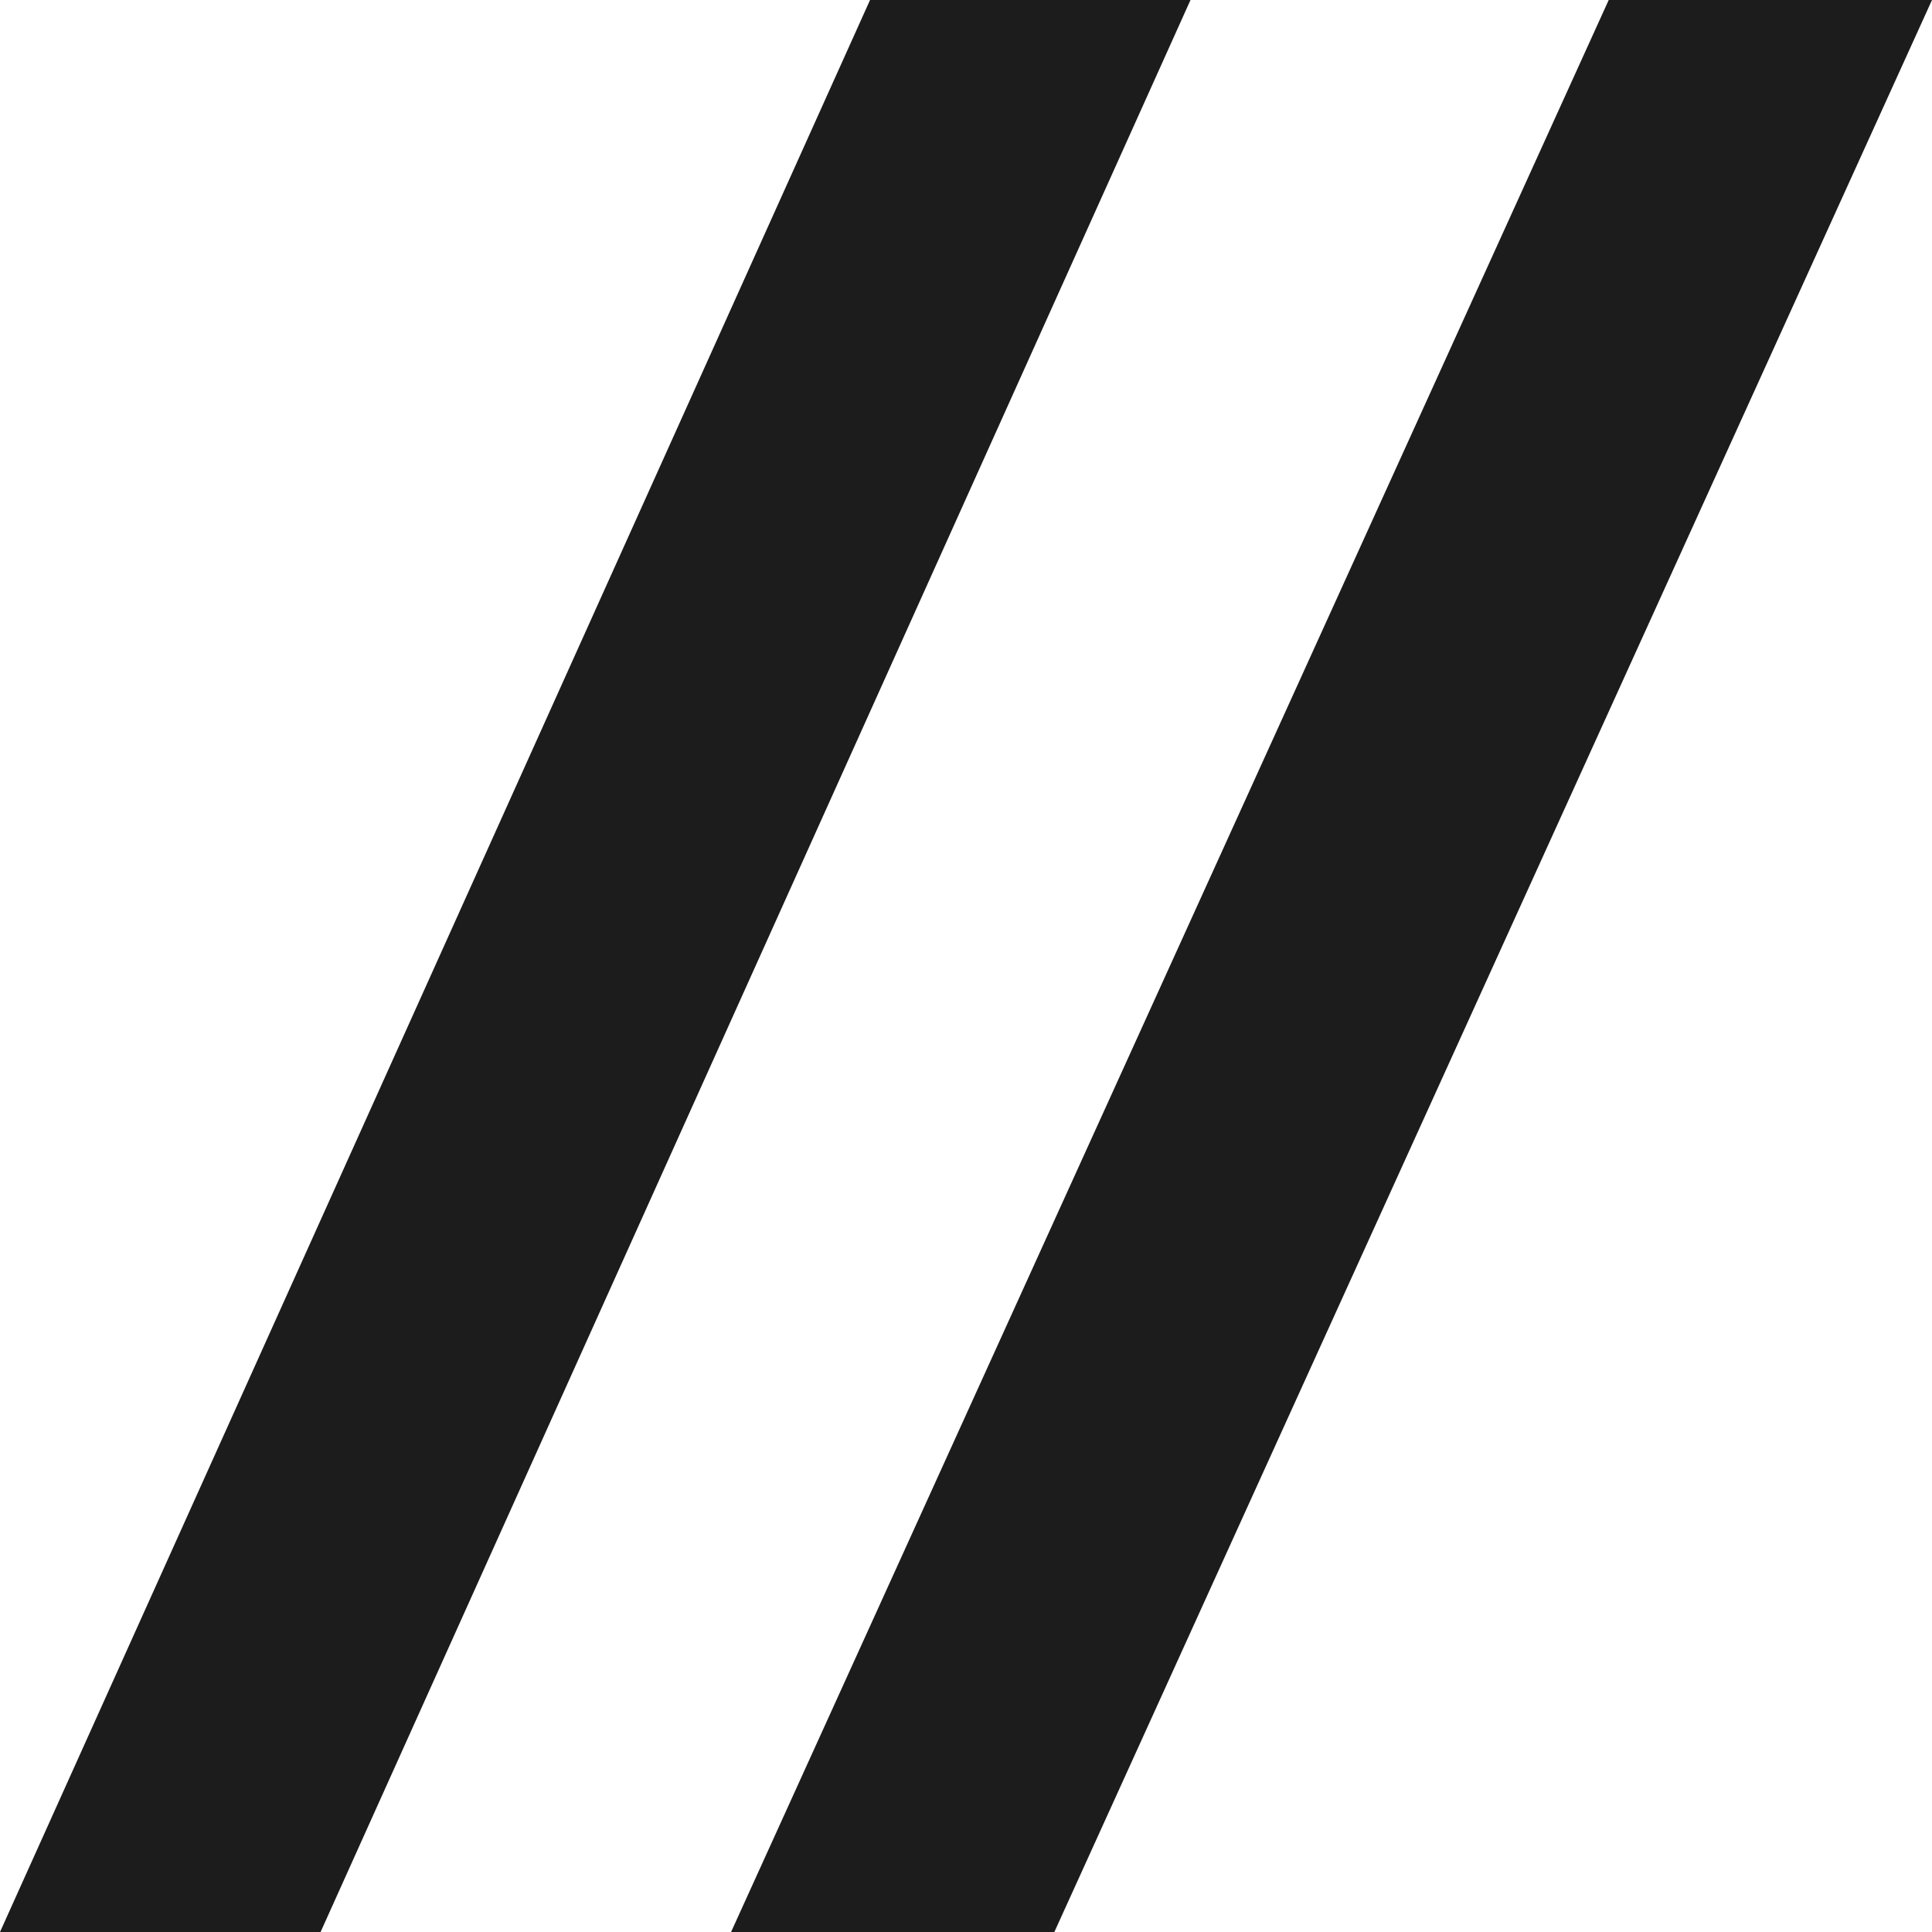
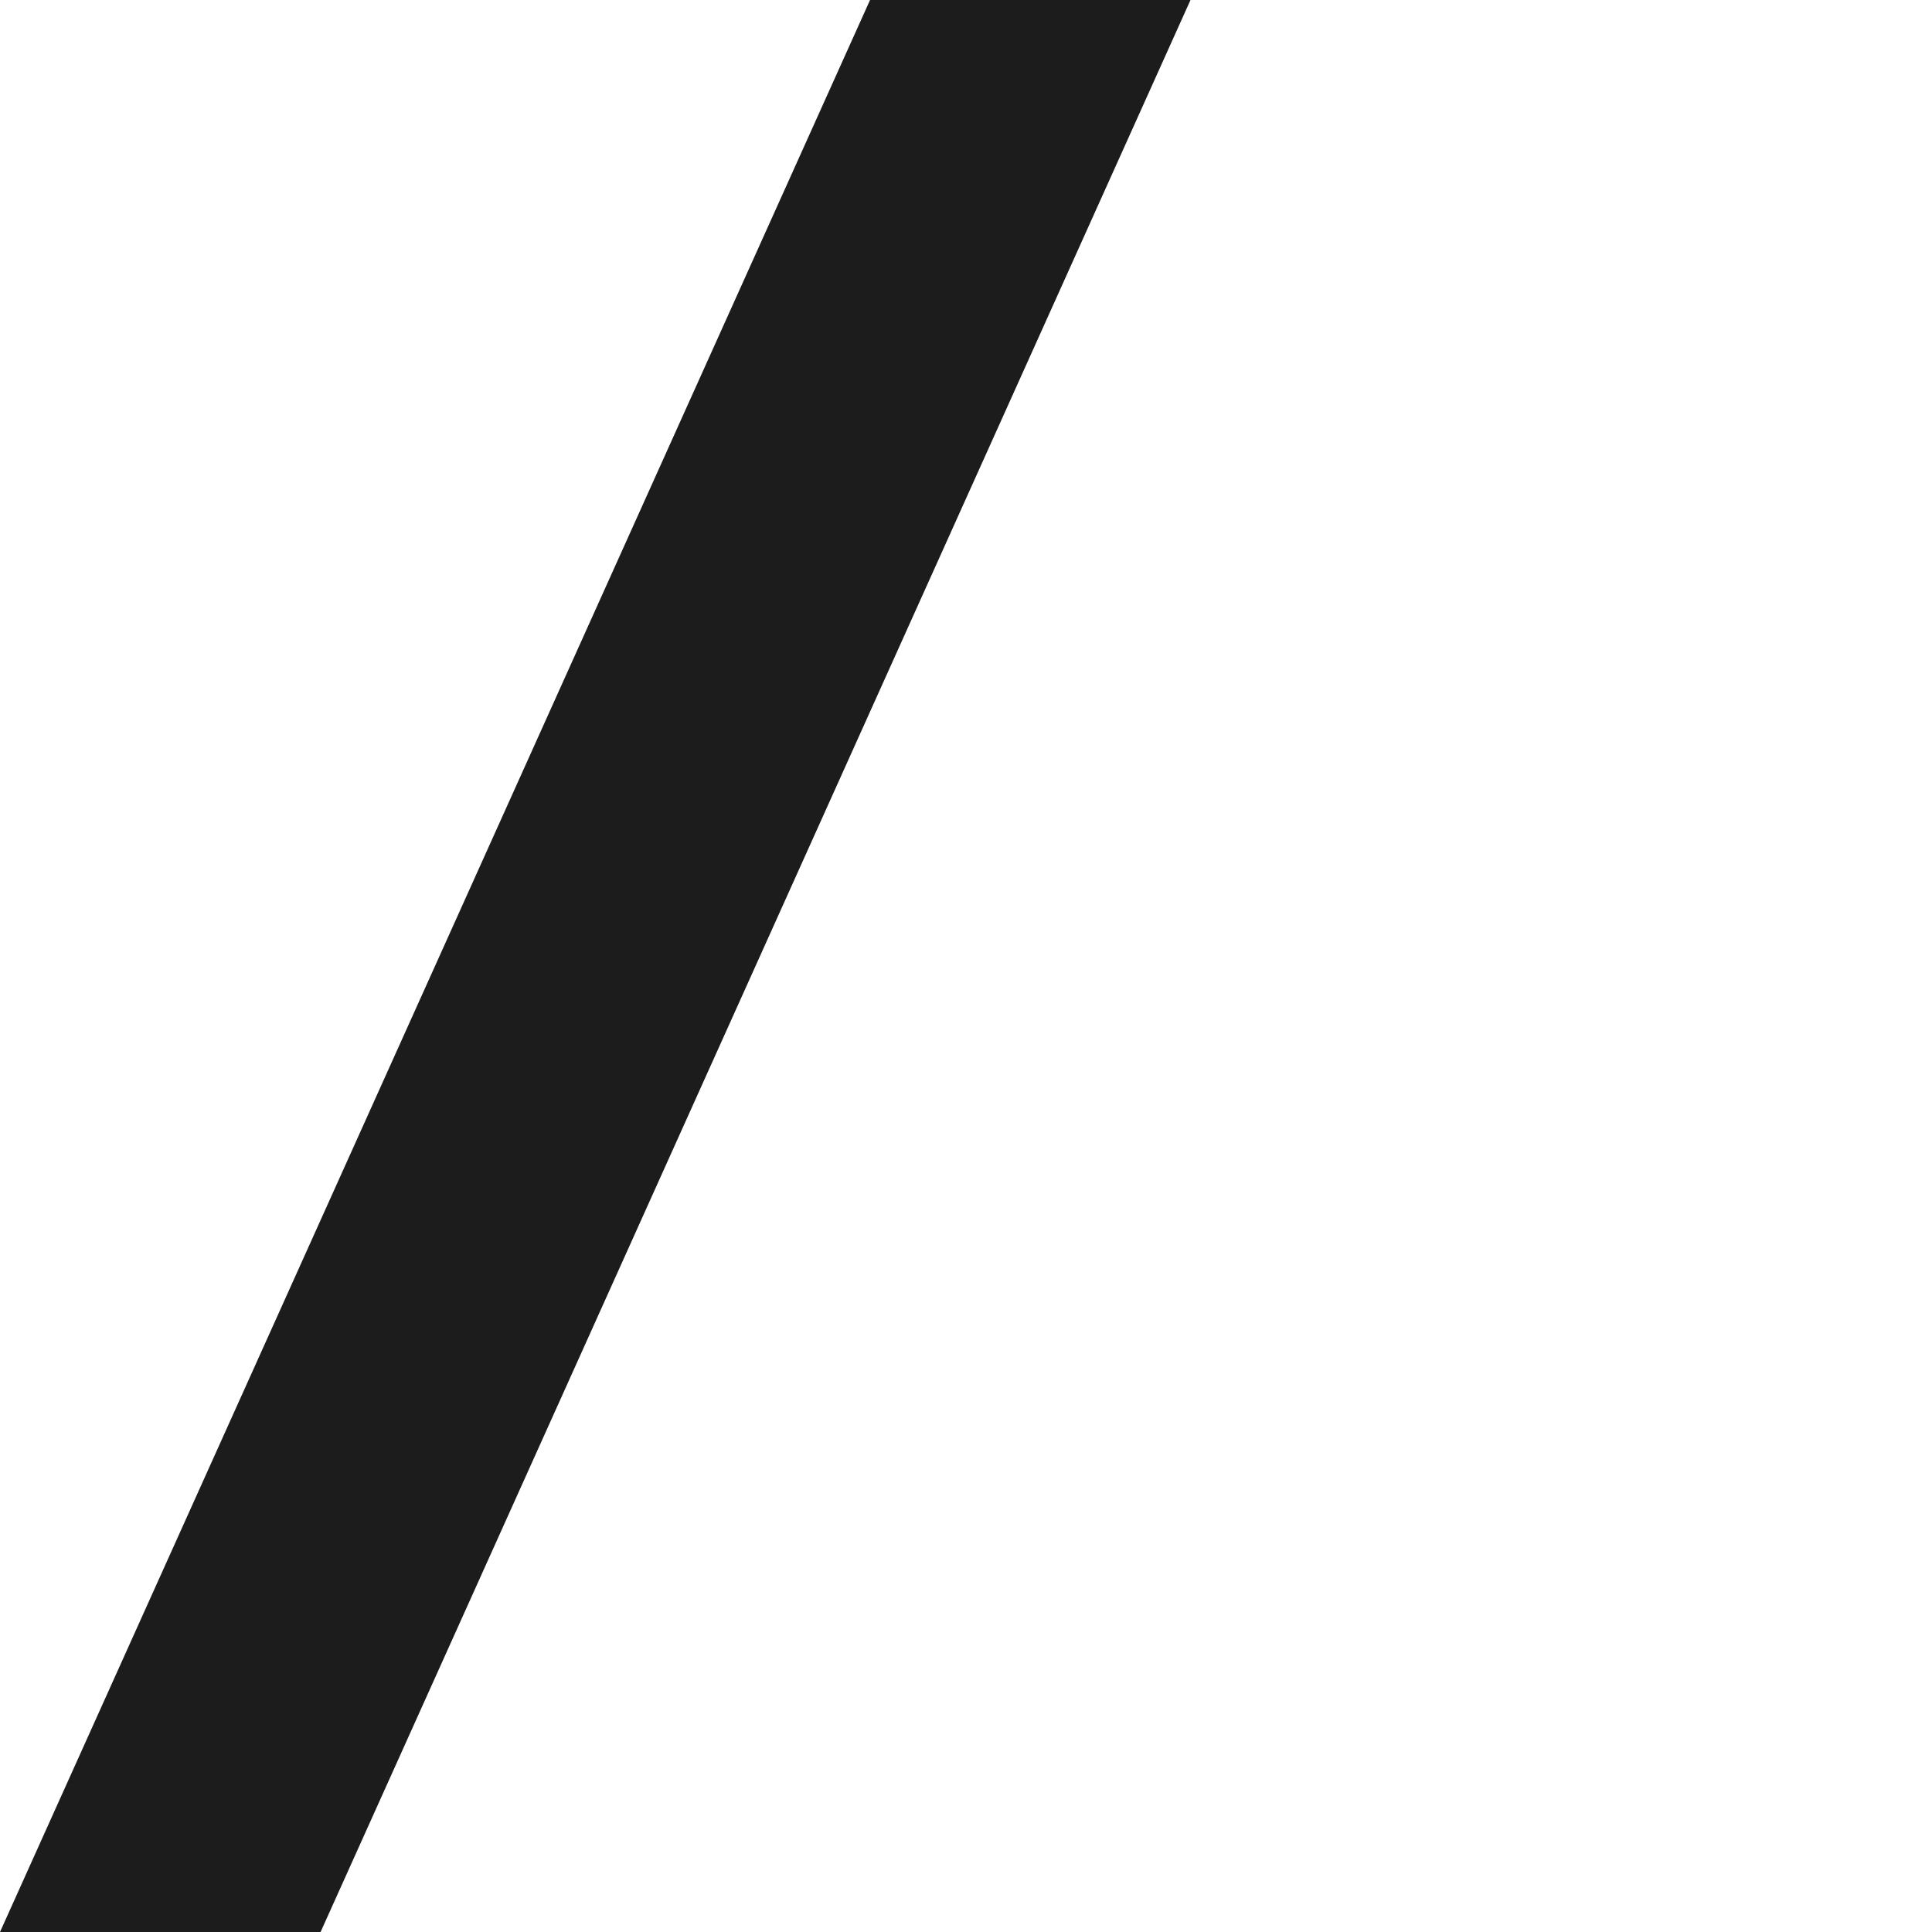
<svg xmlns="http://www.w3.org/2000/svg" width="15" height="15" viewBox="0 0 15 15" fill="none">
-   <path d="M8.186 15L15 0H12.49L5.676 15H8.186Z" fill="#1C1C1C" />
  <path d="M2.489 15L9.243 0H6.755L0 15H2.489Z" fill="#1C1C1C" />
</svg>